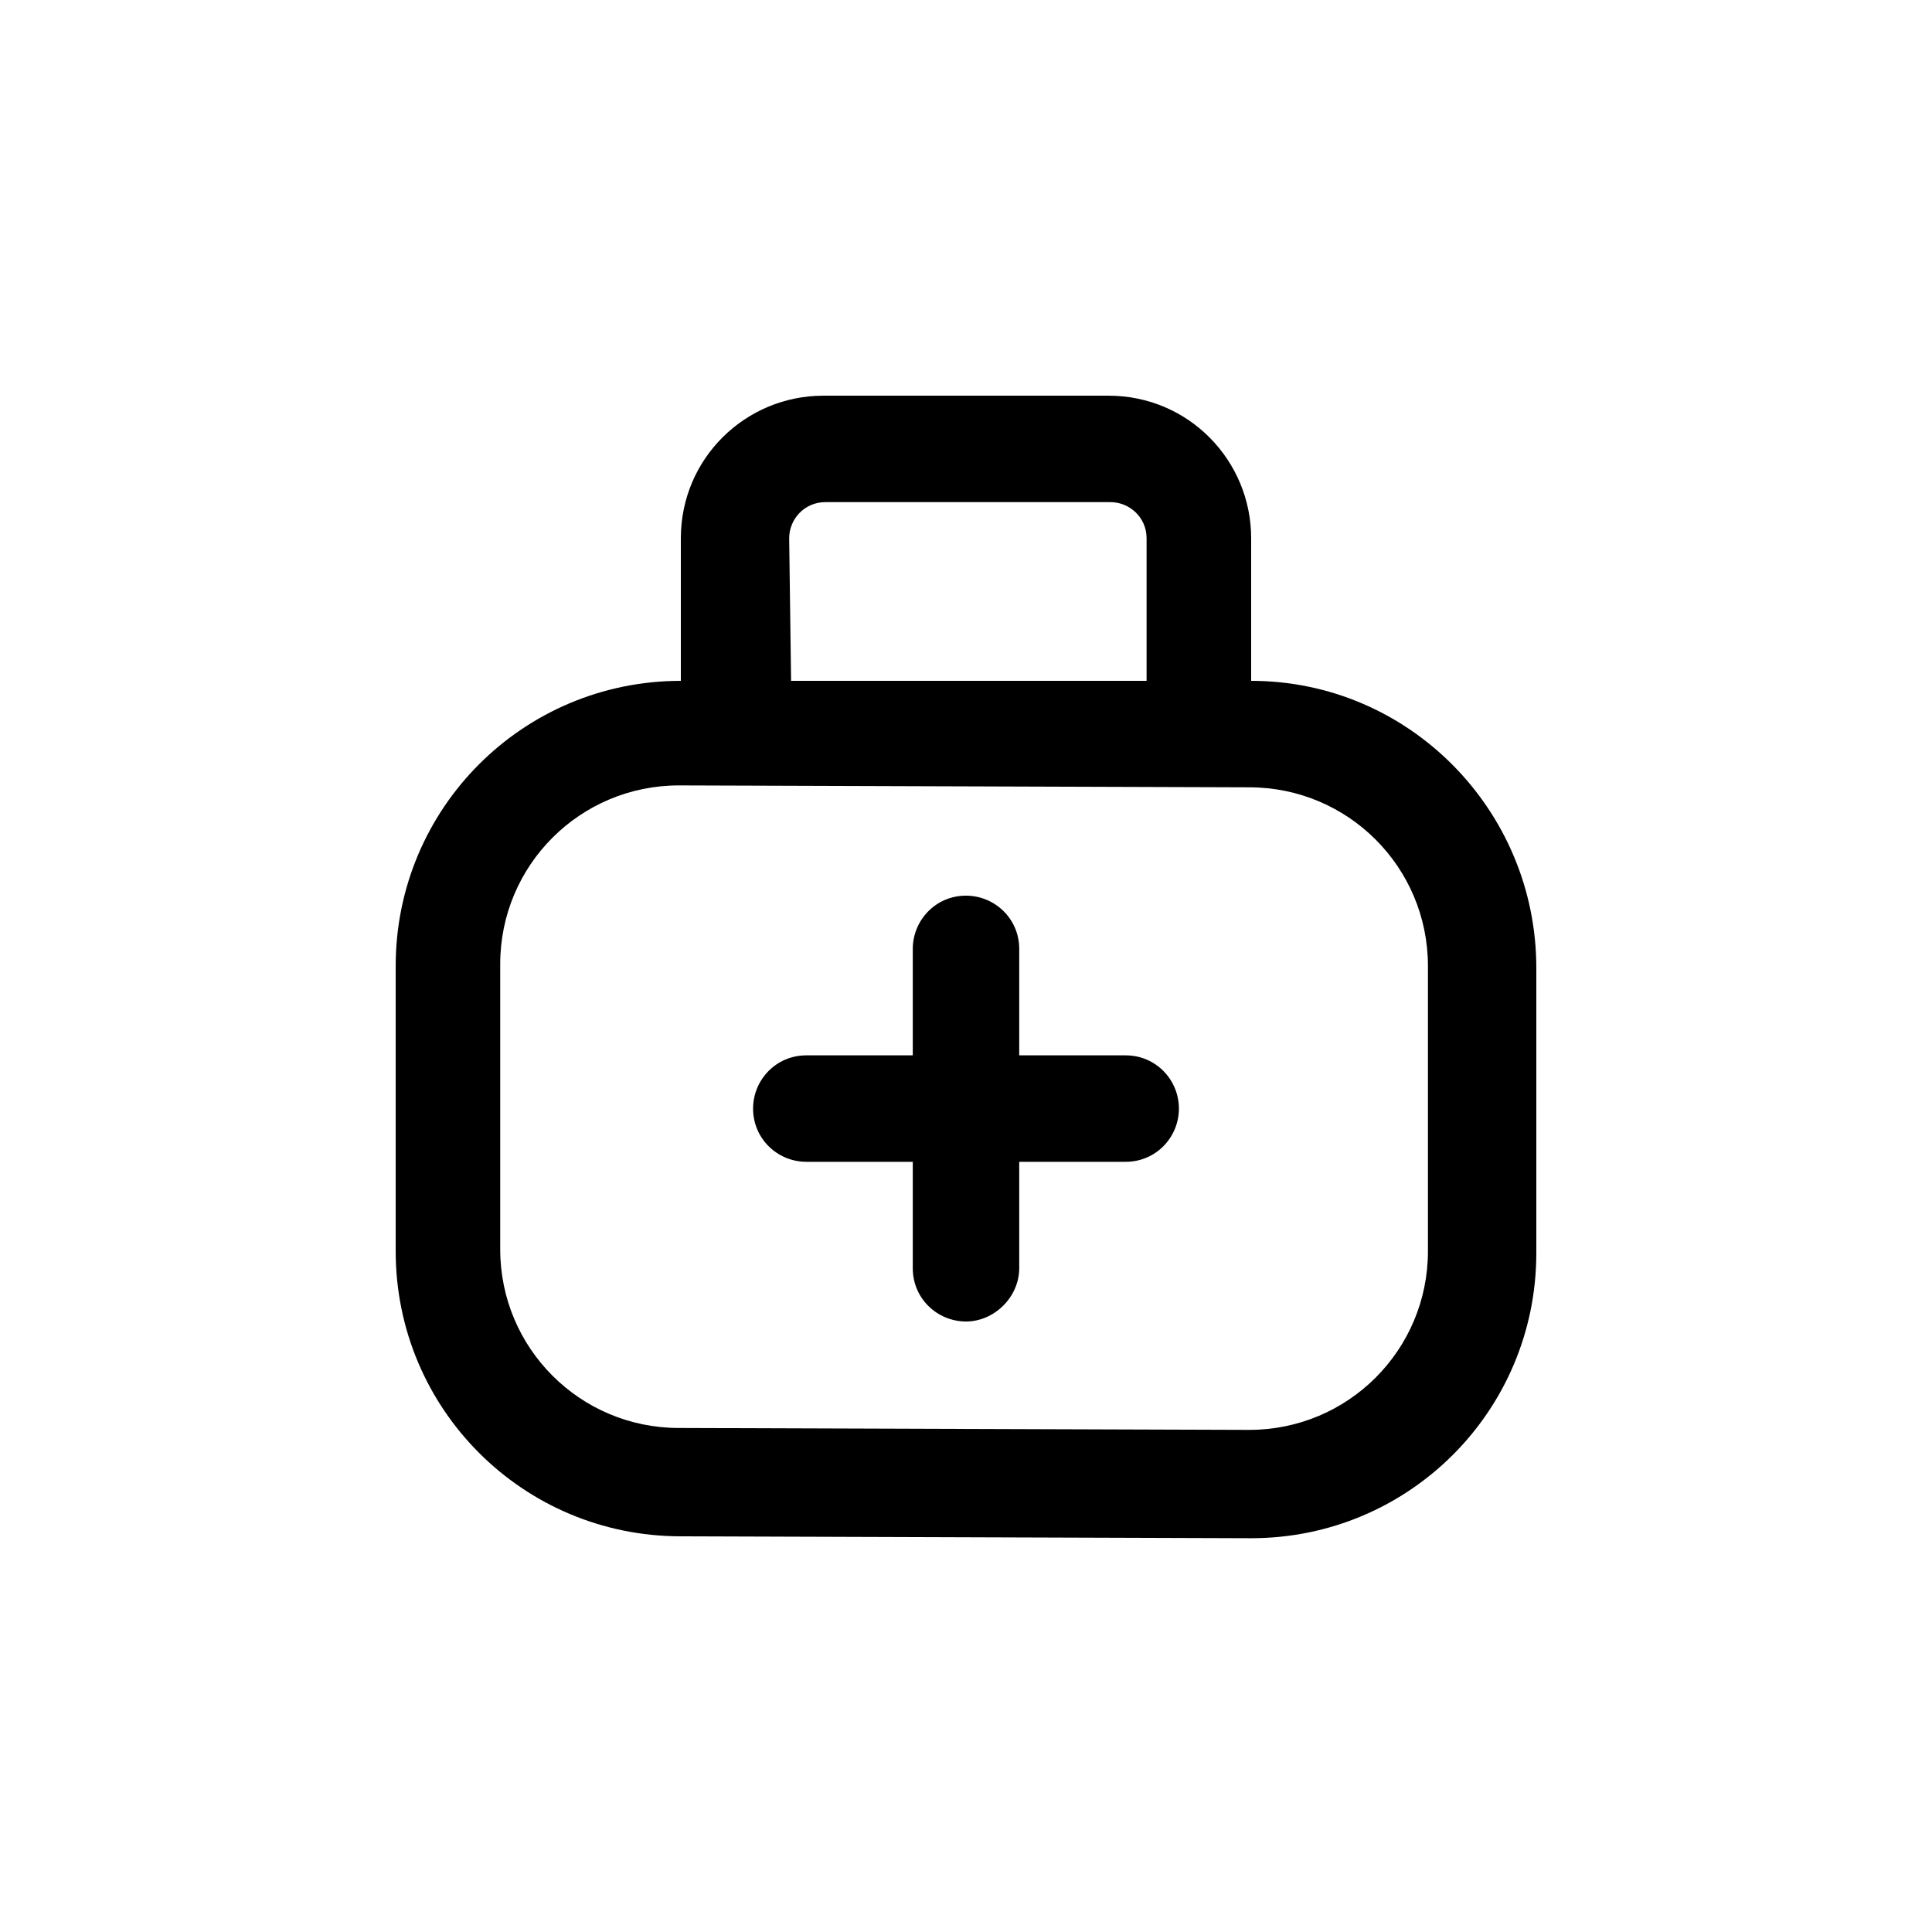
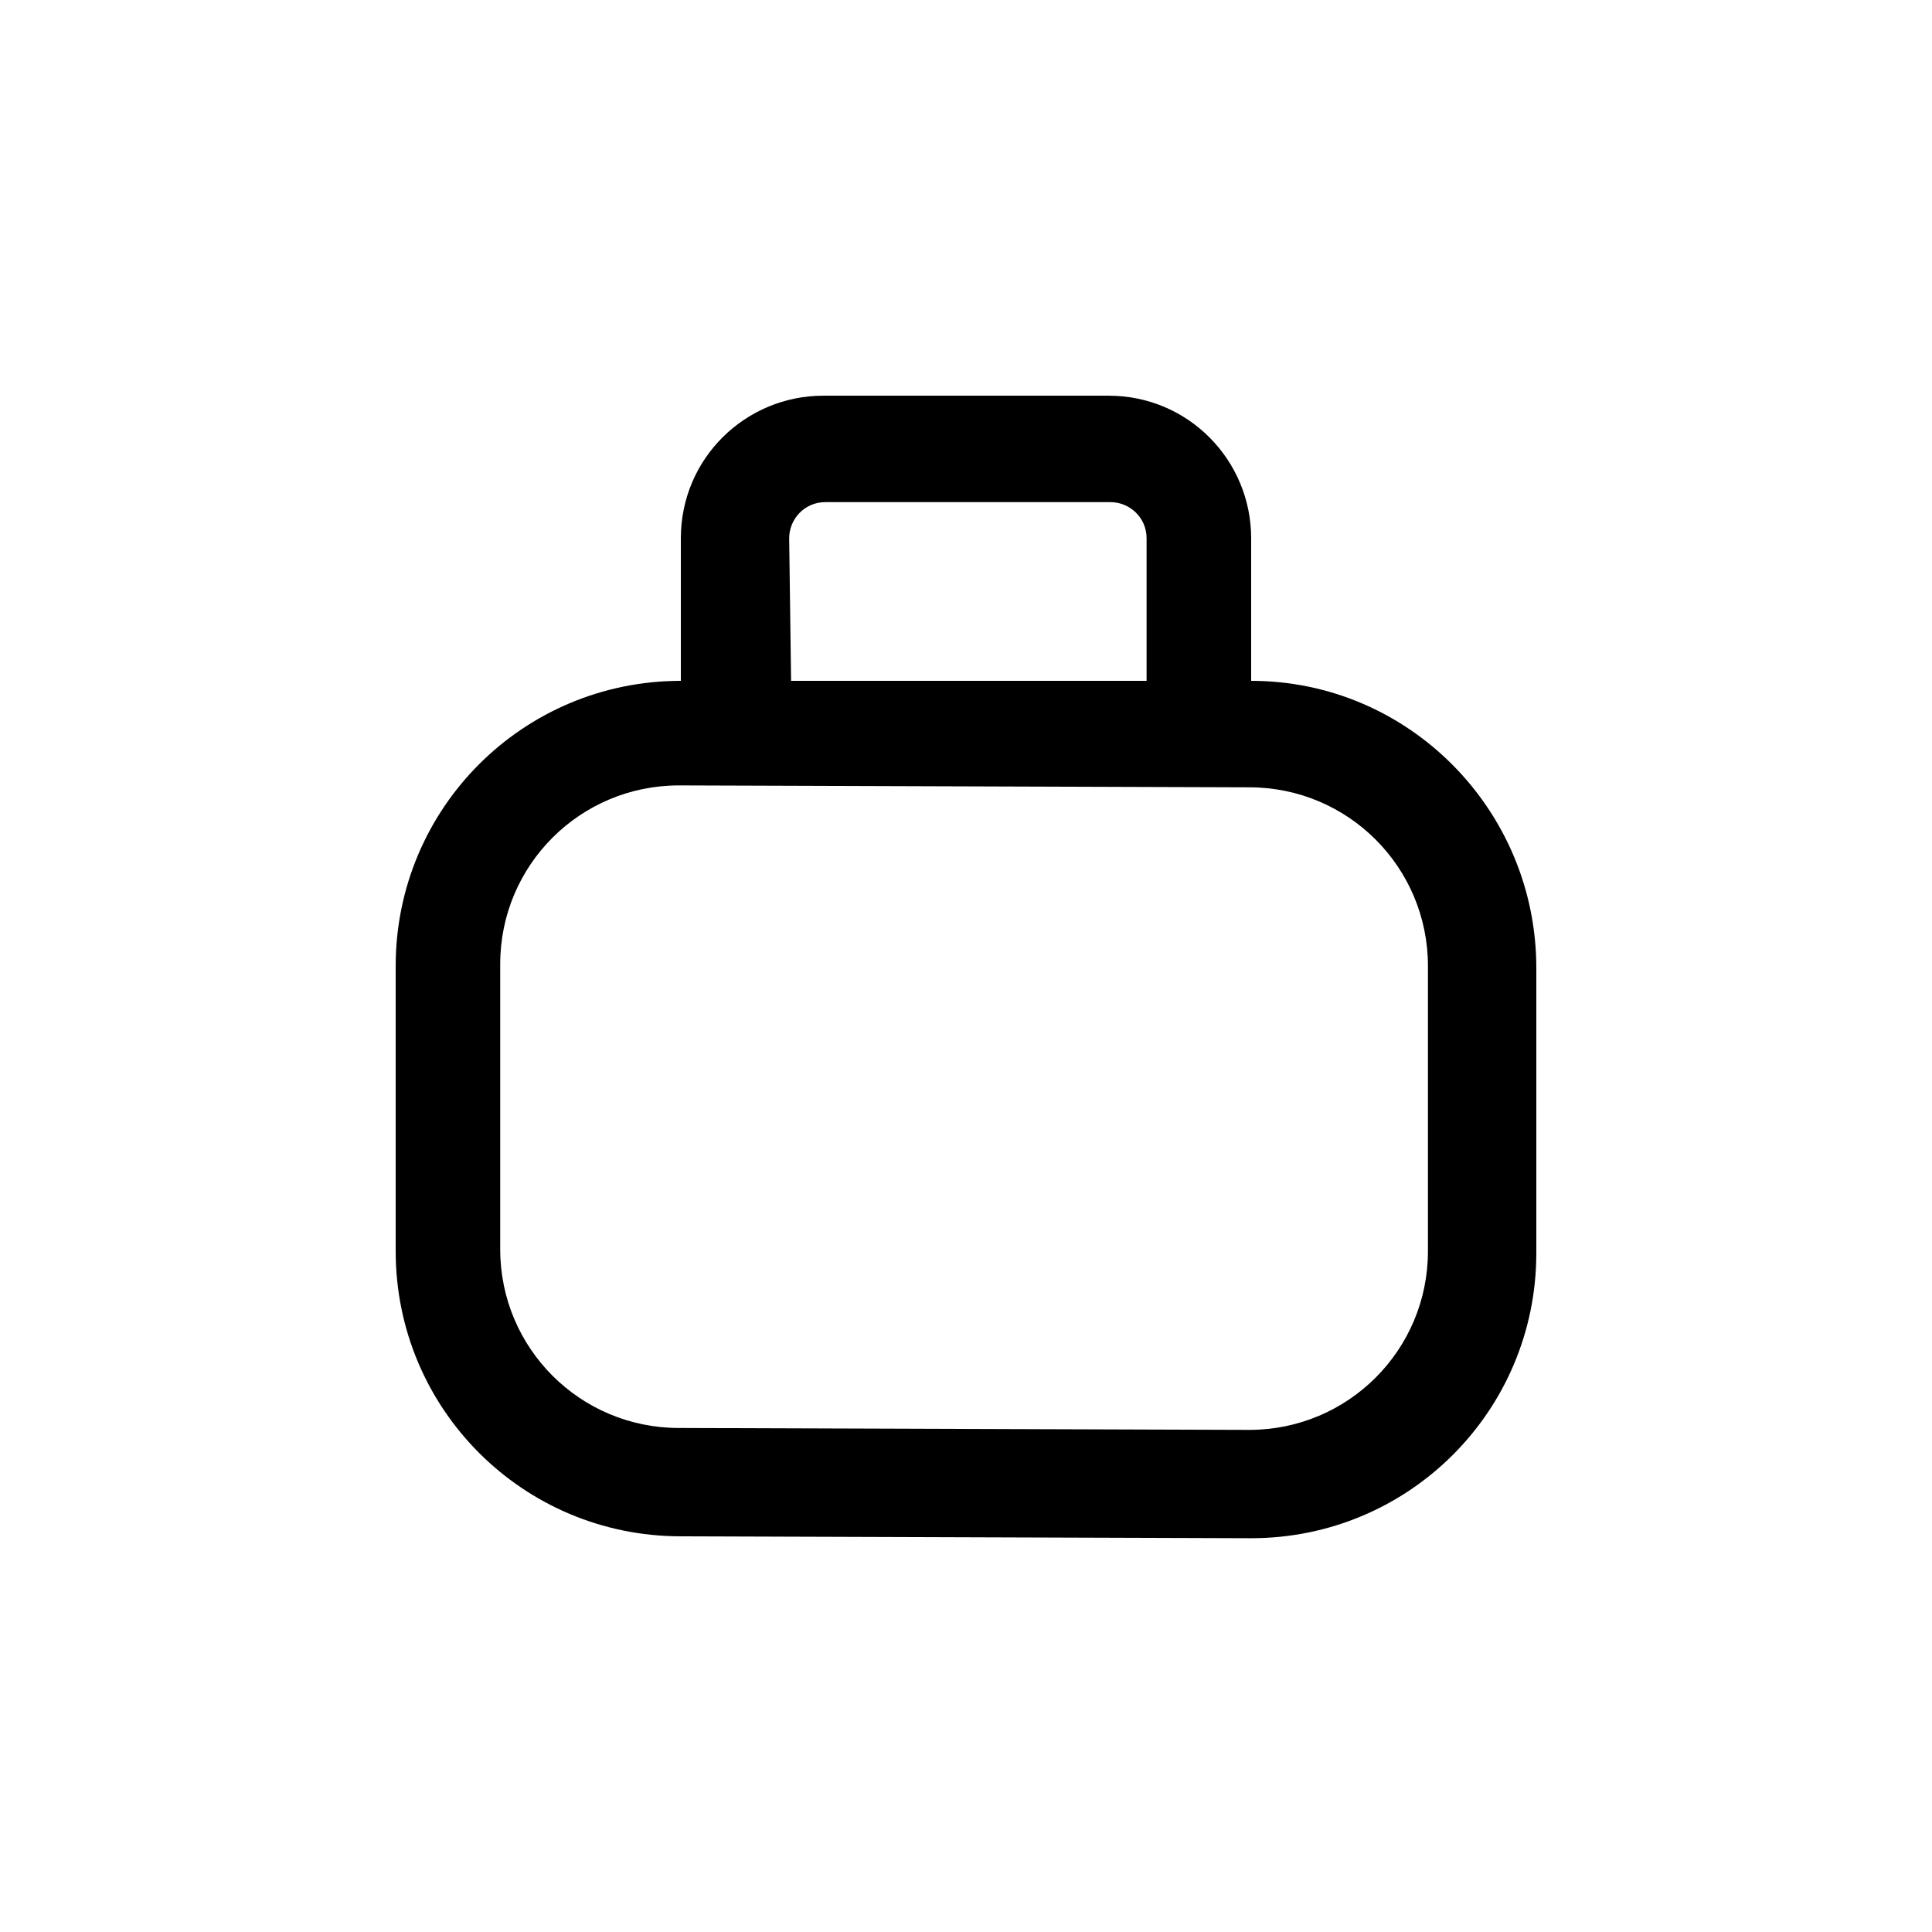
<svg xmlns="http://www.w3.org/2000/svg" fill="#000000" width="800px" height="800px" version="1.1" viewBox="144 144 512 512">
  <g>
    <path d="m475.57 324.43v-37.785c0-20.656-16.625-37.785-37.785-37.785h-75.57c-20.656 0-37.785 16.625-37.785 37.785v37.785c-41.816 0-75.57 33.754-75.57 75.57v75.57c0 41.816 33.754 75.57 75.57 75.57l151.14 0.504c41.816 0 75.57-33.754 75.57-75.57v-75.57c-0.004-41.812-33.758-76.074-75.574-76.074zm-122.43-37.785c0-5.039 4.031-9.574 9.574-9.574h75.57c5.039 0 9.574 4.031 9.574 9.574v37.785h-94.211zm169.28 188.93c0 26.199-21.16 47.359-47.359 47.359l-151.14-0.504c-26.199 0-47.359-21.16-47.359-47.359v-75.57c0-26.199 21.16-47.359 47.359-47.359l151.14 0.504c26.199 0 47.359 21.16 47.359 47.359z" />
-     <path d="m442.32 423.68h-28.215v-28.215c0-8.062-6.551-14.105-14.105-14.105-8.062 0-14.105 6.551-14.105 14.105v28.215h-28.215c-8.062 0-14.105 6.551-14.105 14.105 0 8.062 6.551 14.105 14.105 14.105h28.215v28.215c0 8.062 6.551 14.105 14.105 14.105 7.559 0 14.105-6.551 14.105-14.105v-28.215h28.215c8.062 0 14.105-6.551 14.105-14.105s-6.047-14.105-14.105-14.105z" />
  </g>
</svg>